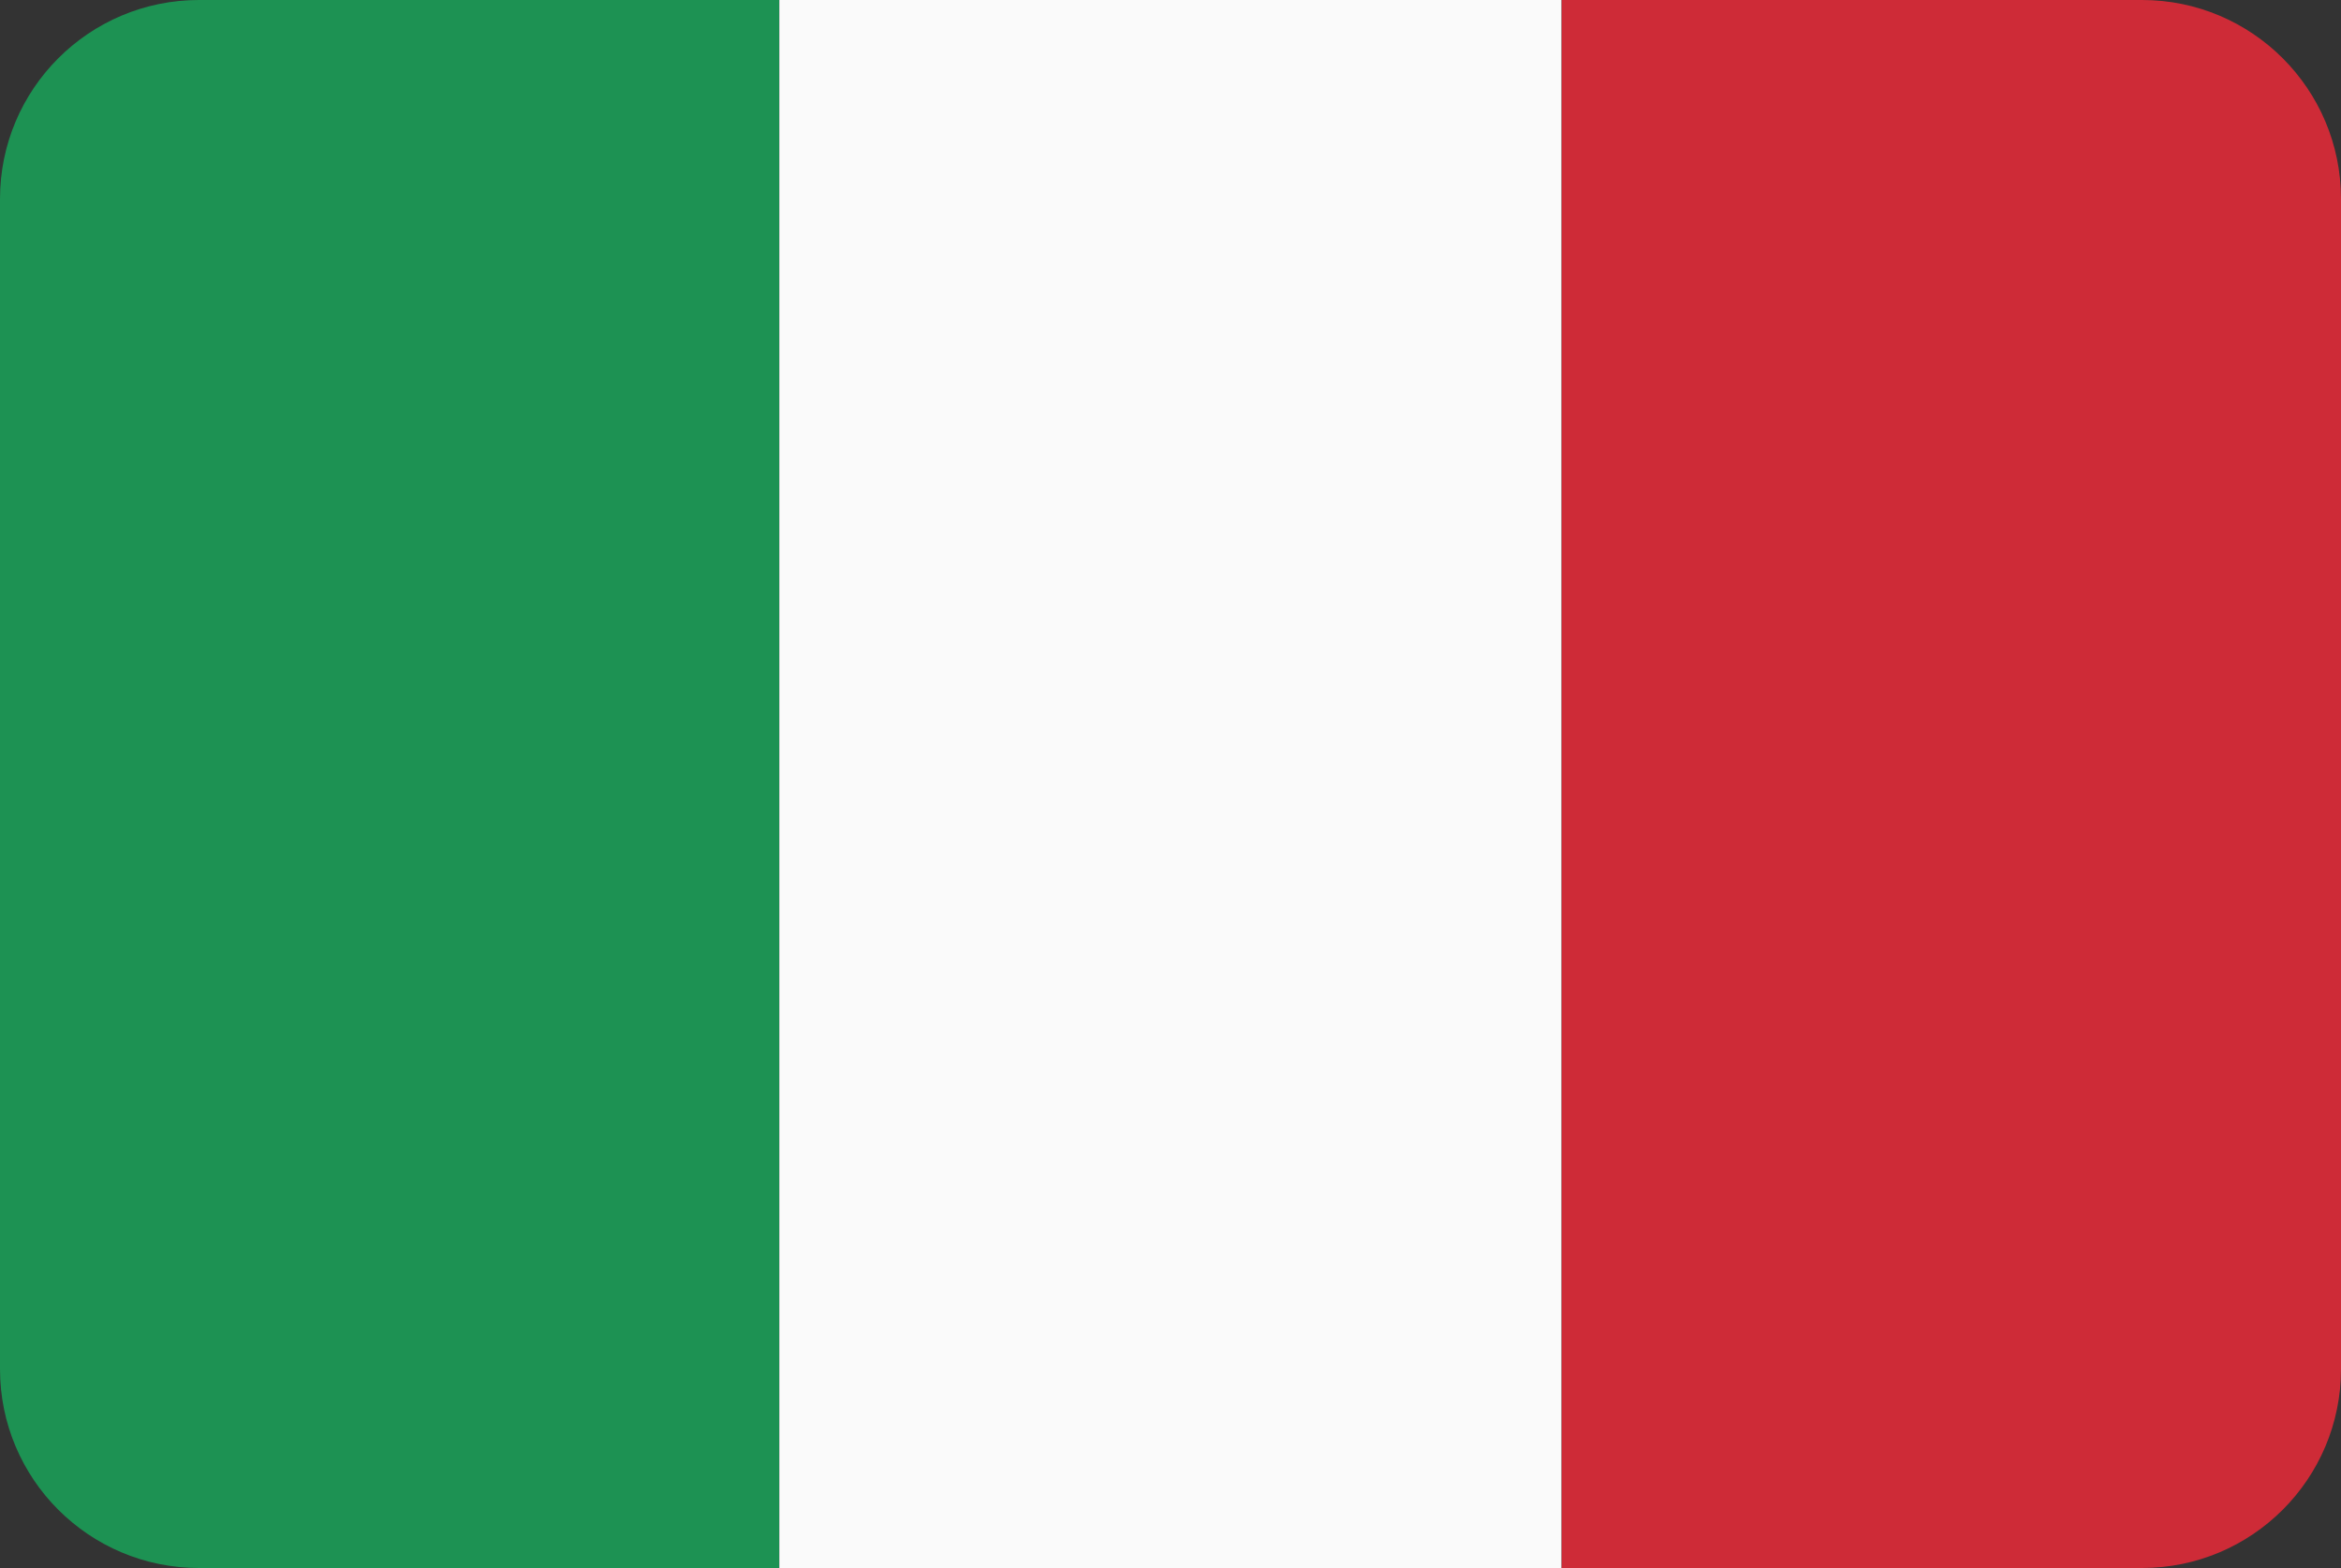
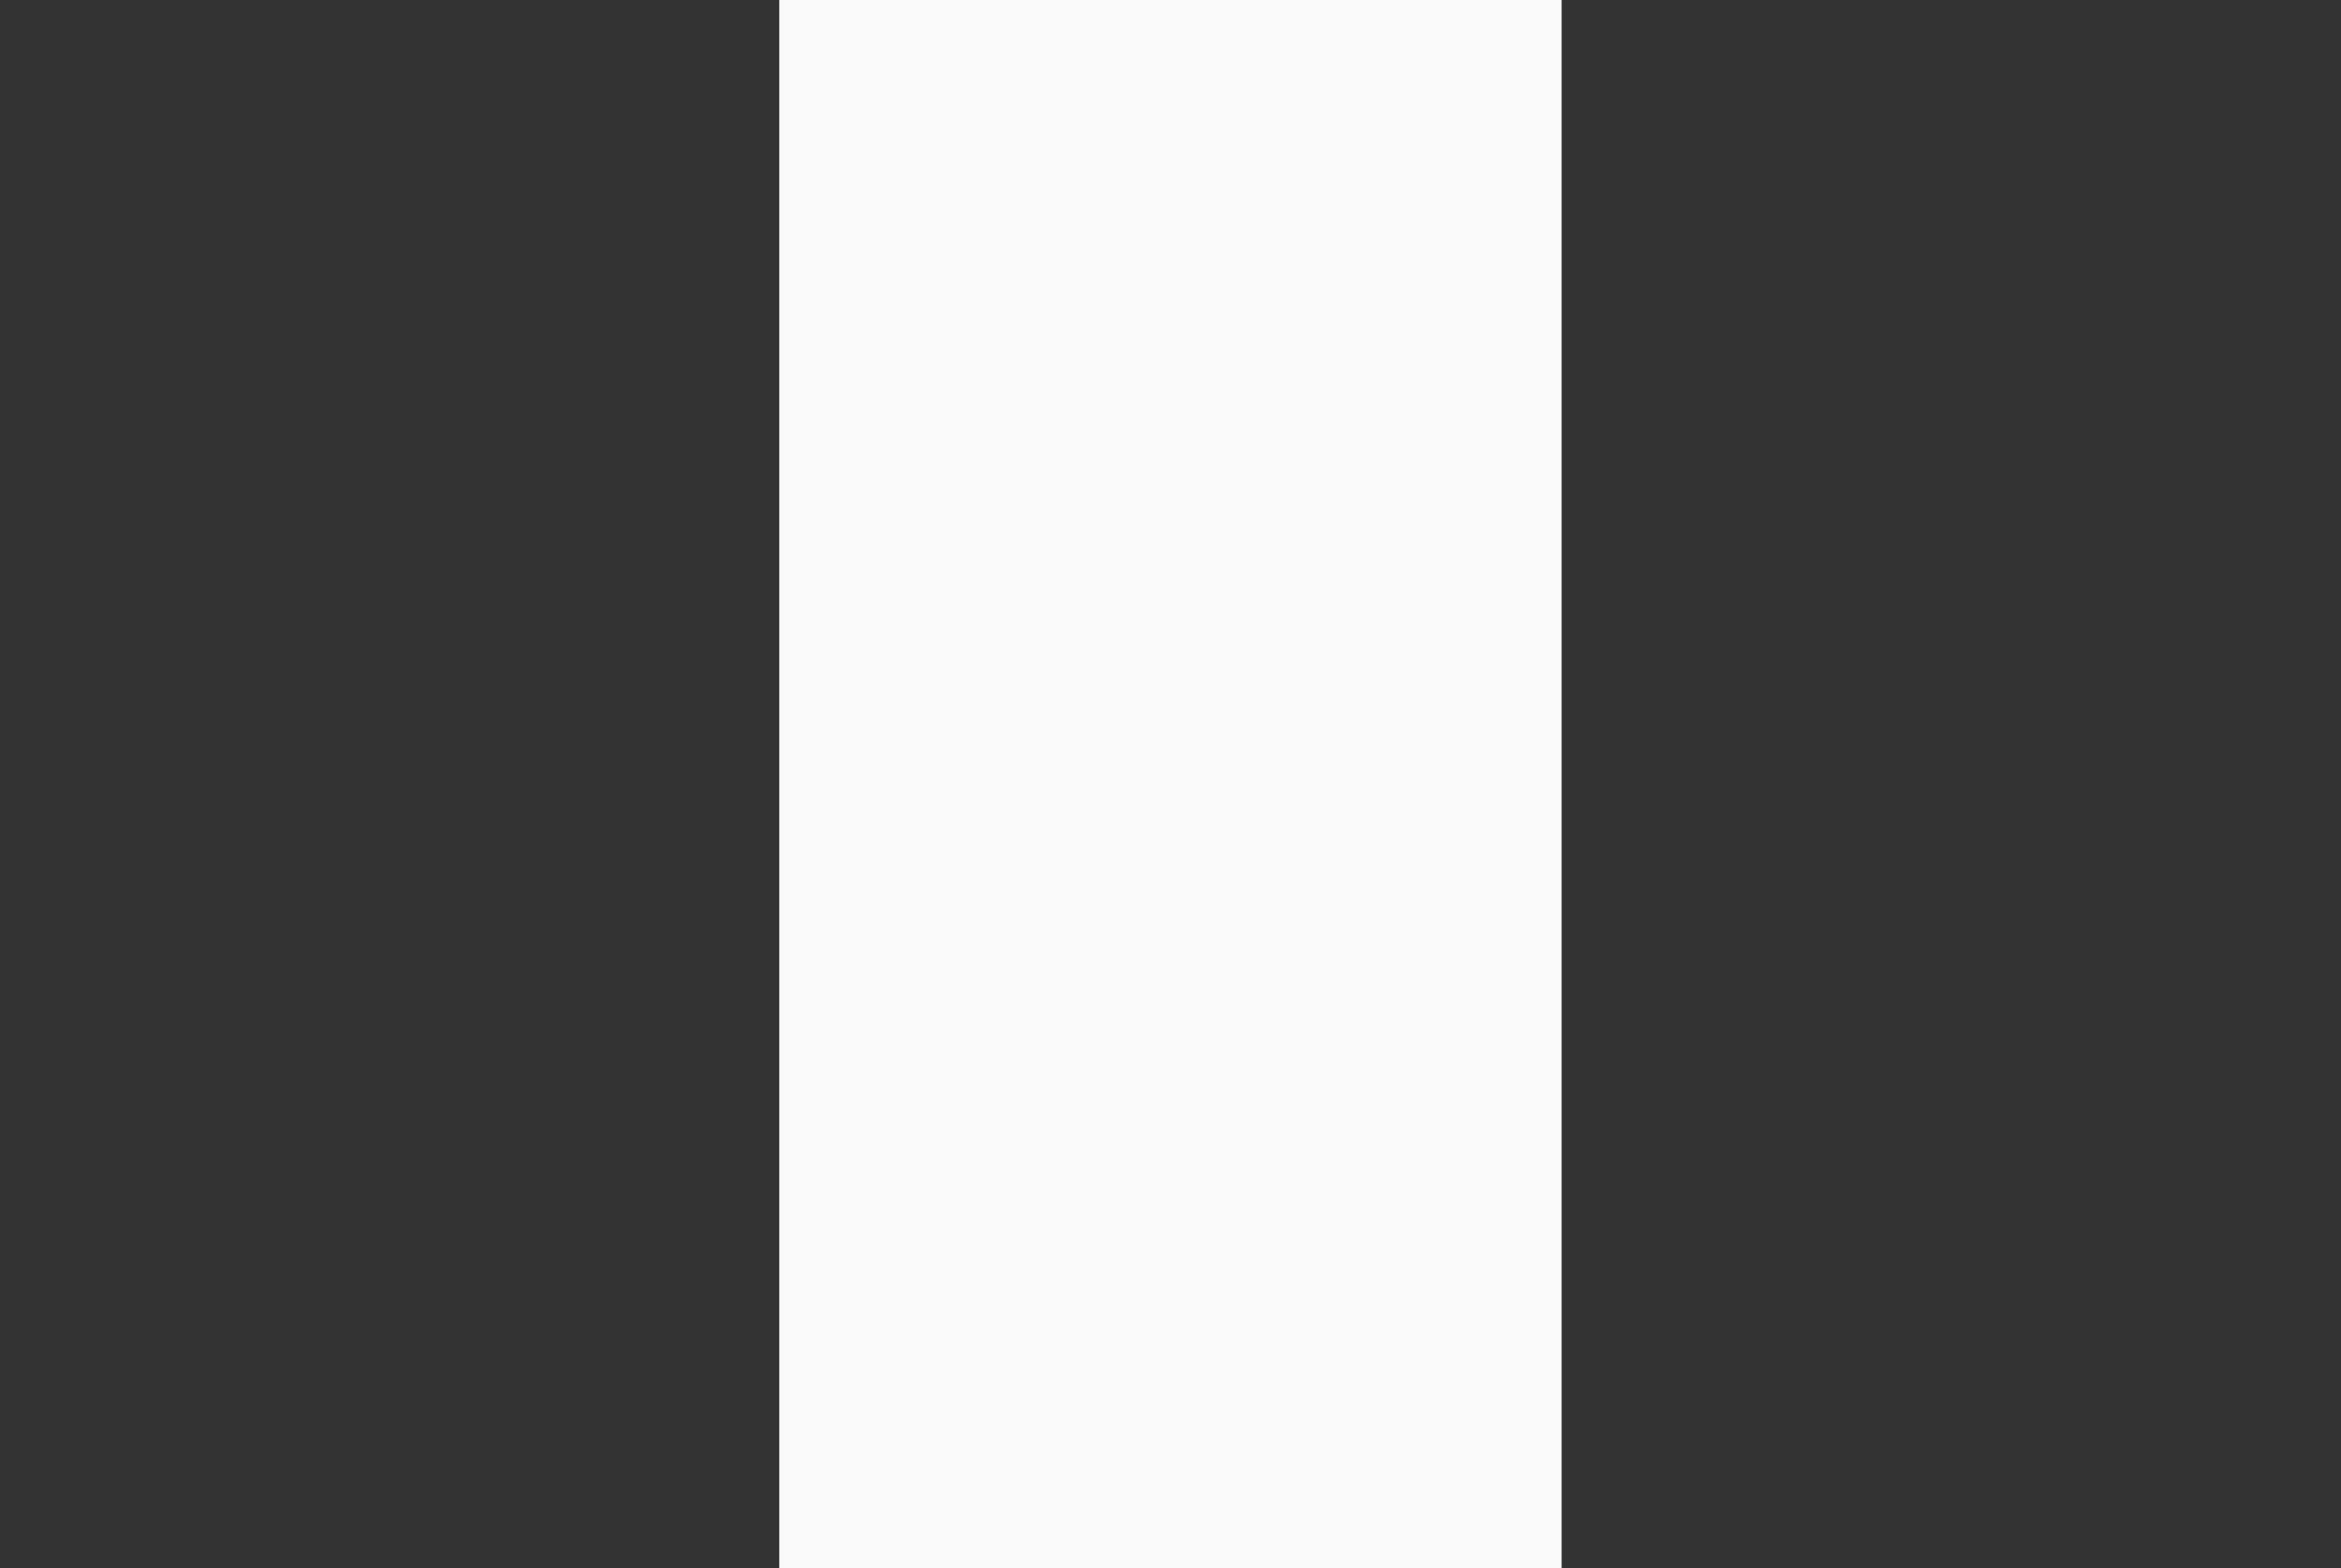
<svg xmlns="http://www.w3.org/2000/svg" viewBox="0 0 200 134" id="uuid-78bb8e62-3197-4d5e-950a-40bb12eefde9">
  <rect x="0" y="0" width="200" height="134" fill="#333333" stroke="none" />
  <defs>
    <style>.uuid-31c07325-56cd-4fa9-8255-6f5c196bdcff{fill:#1d9253;}.uuid-a1e36e3c-7fdd-45a6-98b4-d2d7d55f6641{fill:#fafafa;}.uuid-83c2307c-8081-42c6-a5f3-135d47f03d28{fill:#ce2b37;}</style>
  </defs>
-   <path d="M17,0C7.61,0,0,7.61,0,17v100c0,9.39,7.61,17,17,17h49.58V0H17Z" class="uuid-31c07325-56cd-4fa9-8255-6f5c196bdcff" />
  <rect height="134" width="66.83" x="66.58" class="uuid-a1e36e3c-7fdd-45a6-98b4-d2d7d55f6641" />
-   <path d="M183,0h-49.58v134h49.58c9.39,0,17-7.61,17-17V17c0-9.39-7.61-17-17-17Z" class="uuid-83c2307c-8081-42c6-a5f3-135d47f03d28" />
</svg>